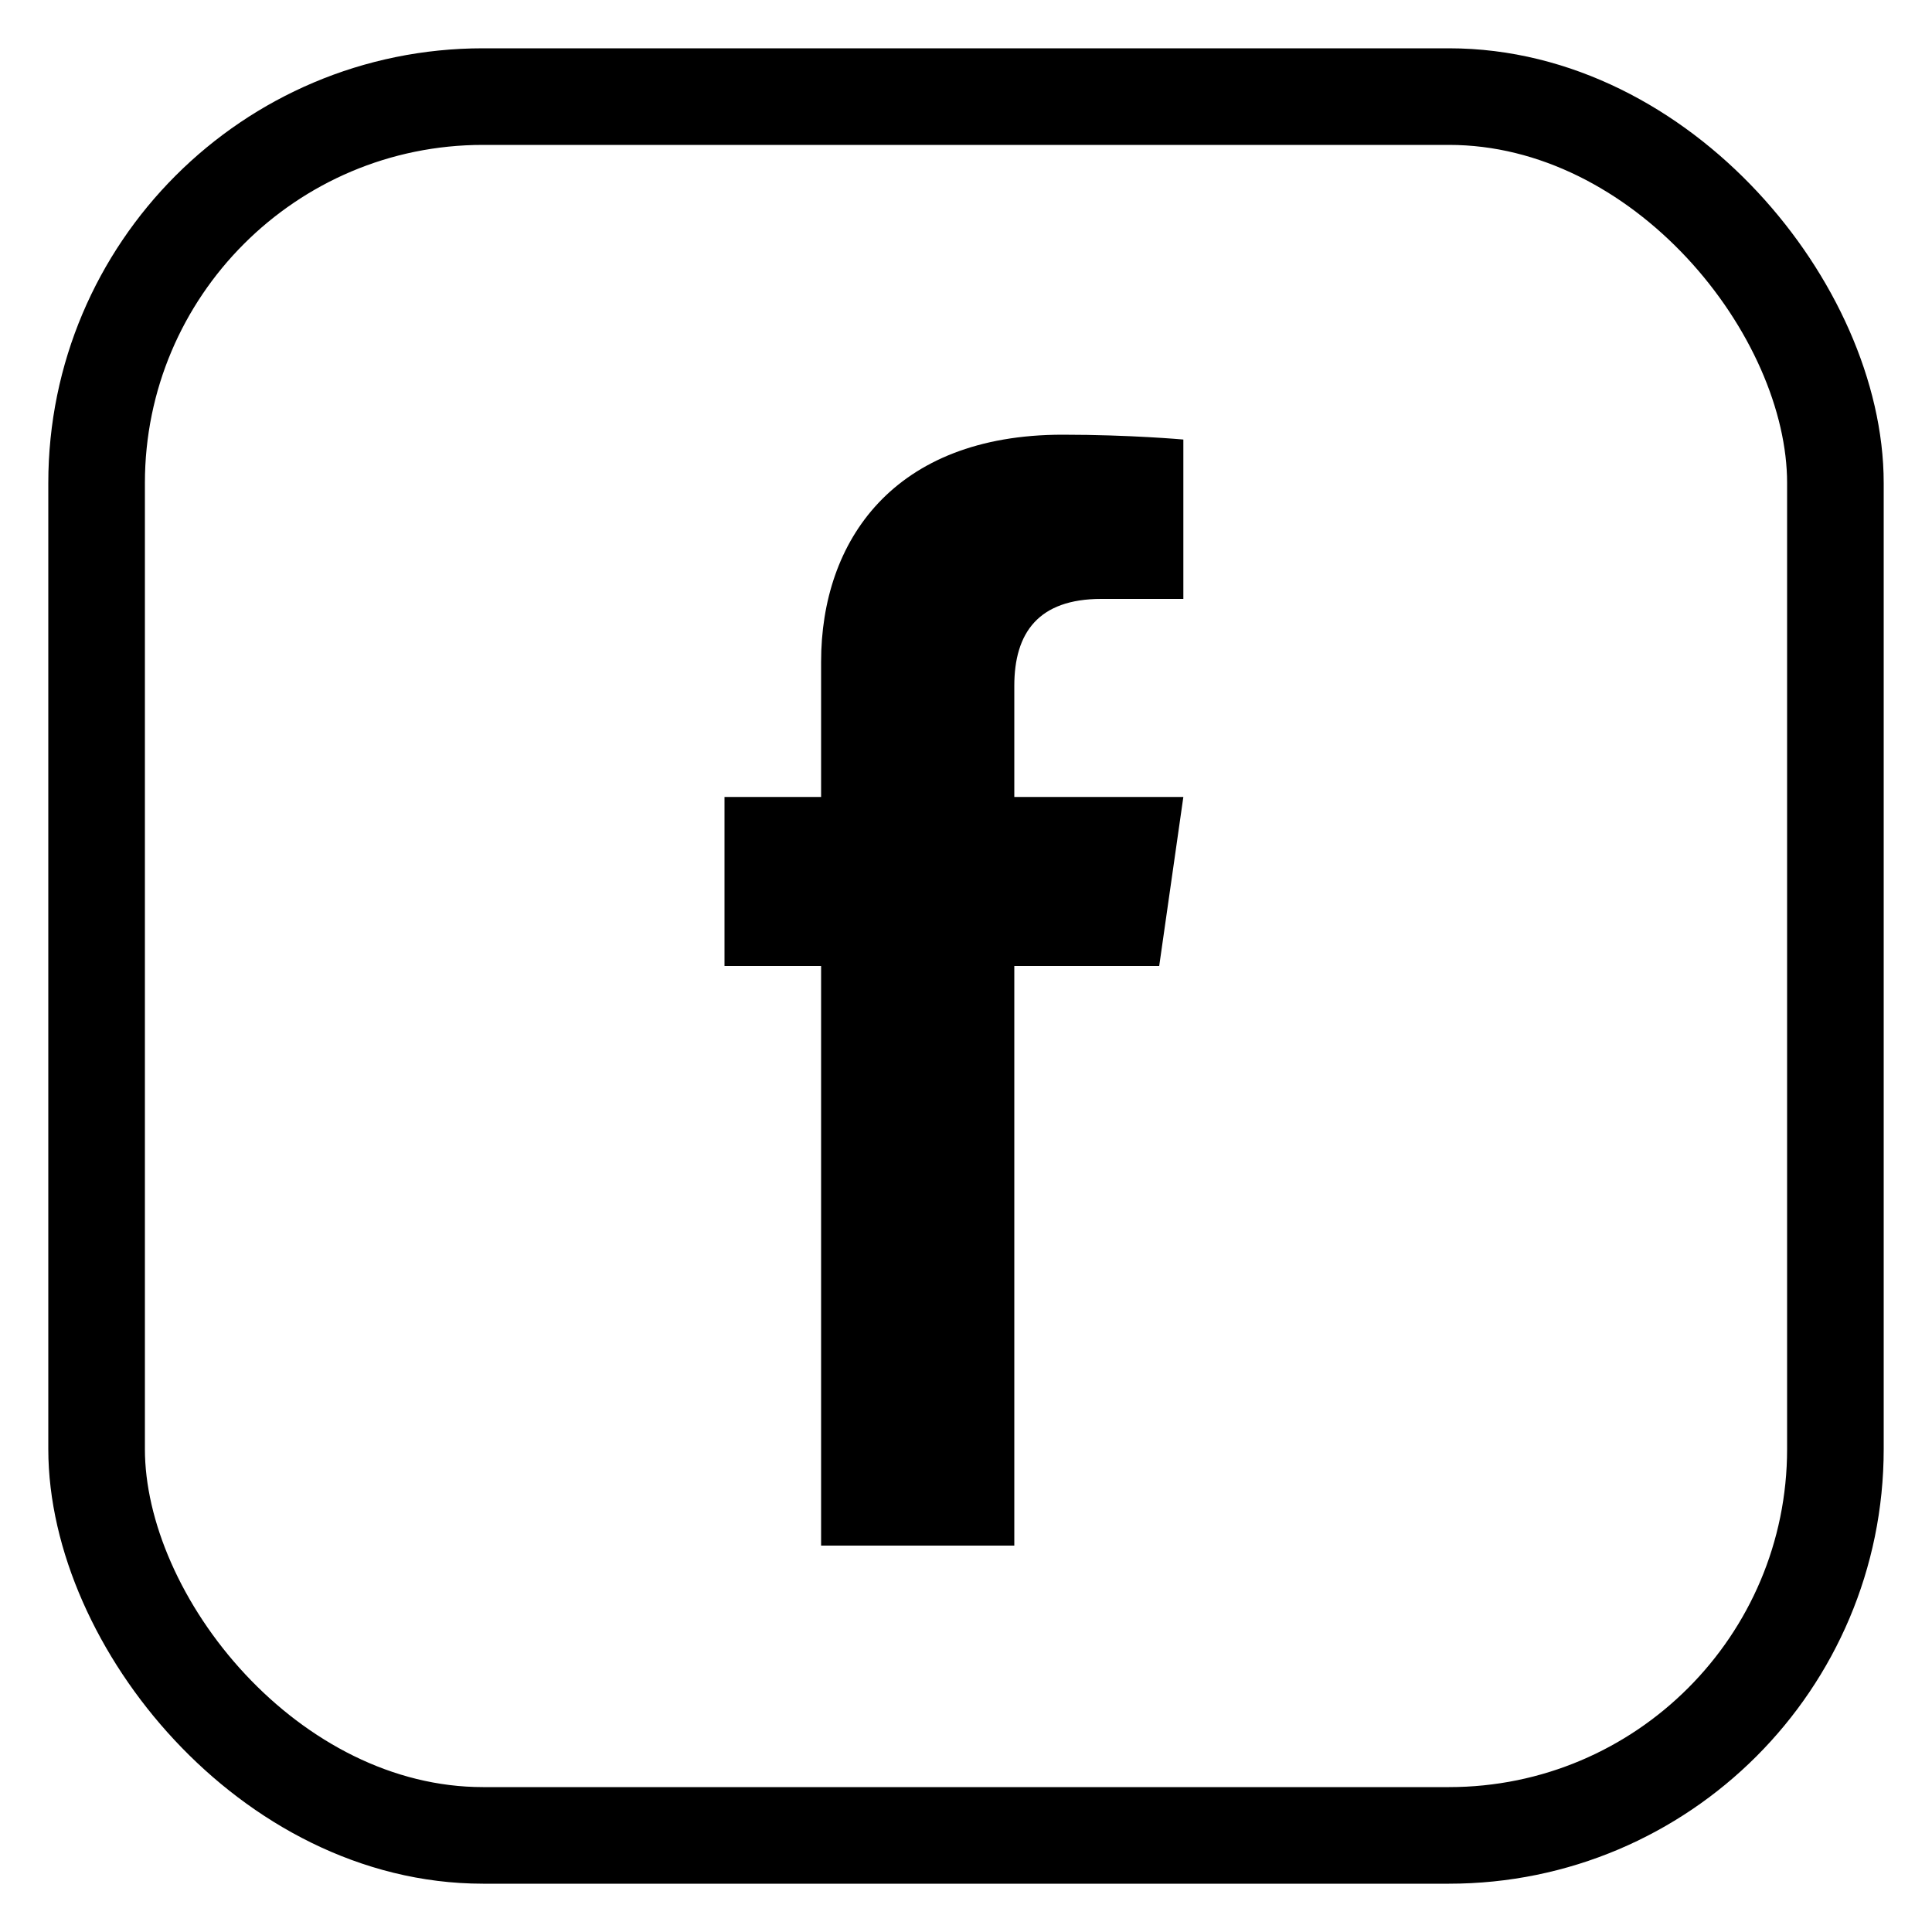
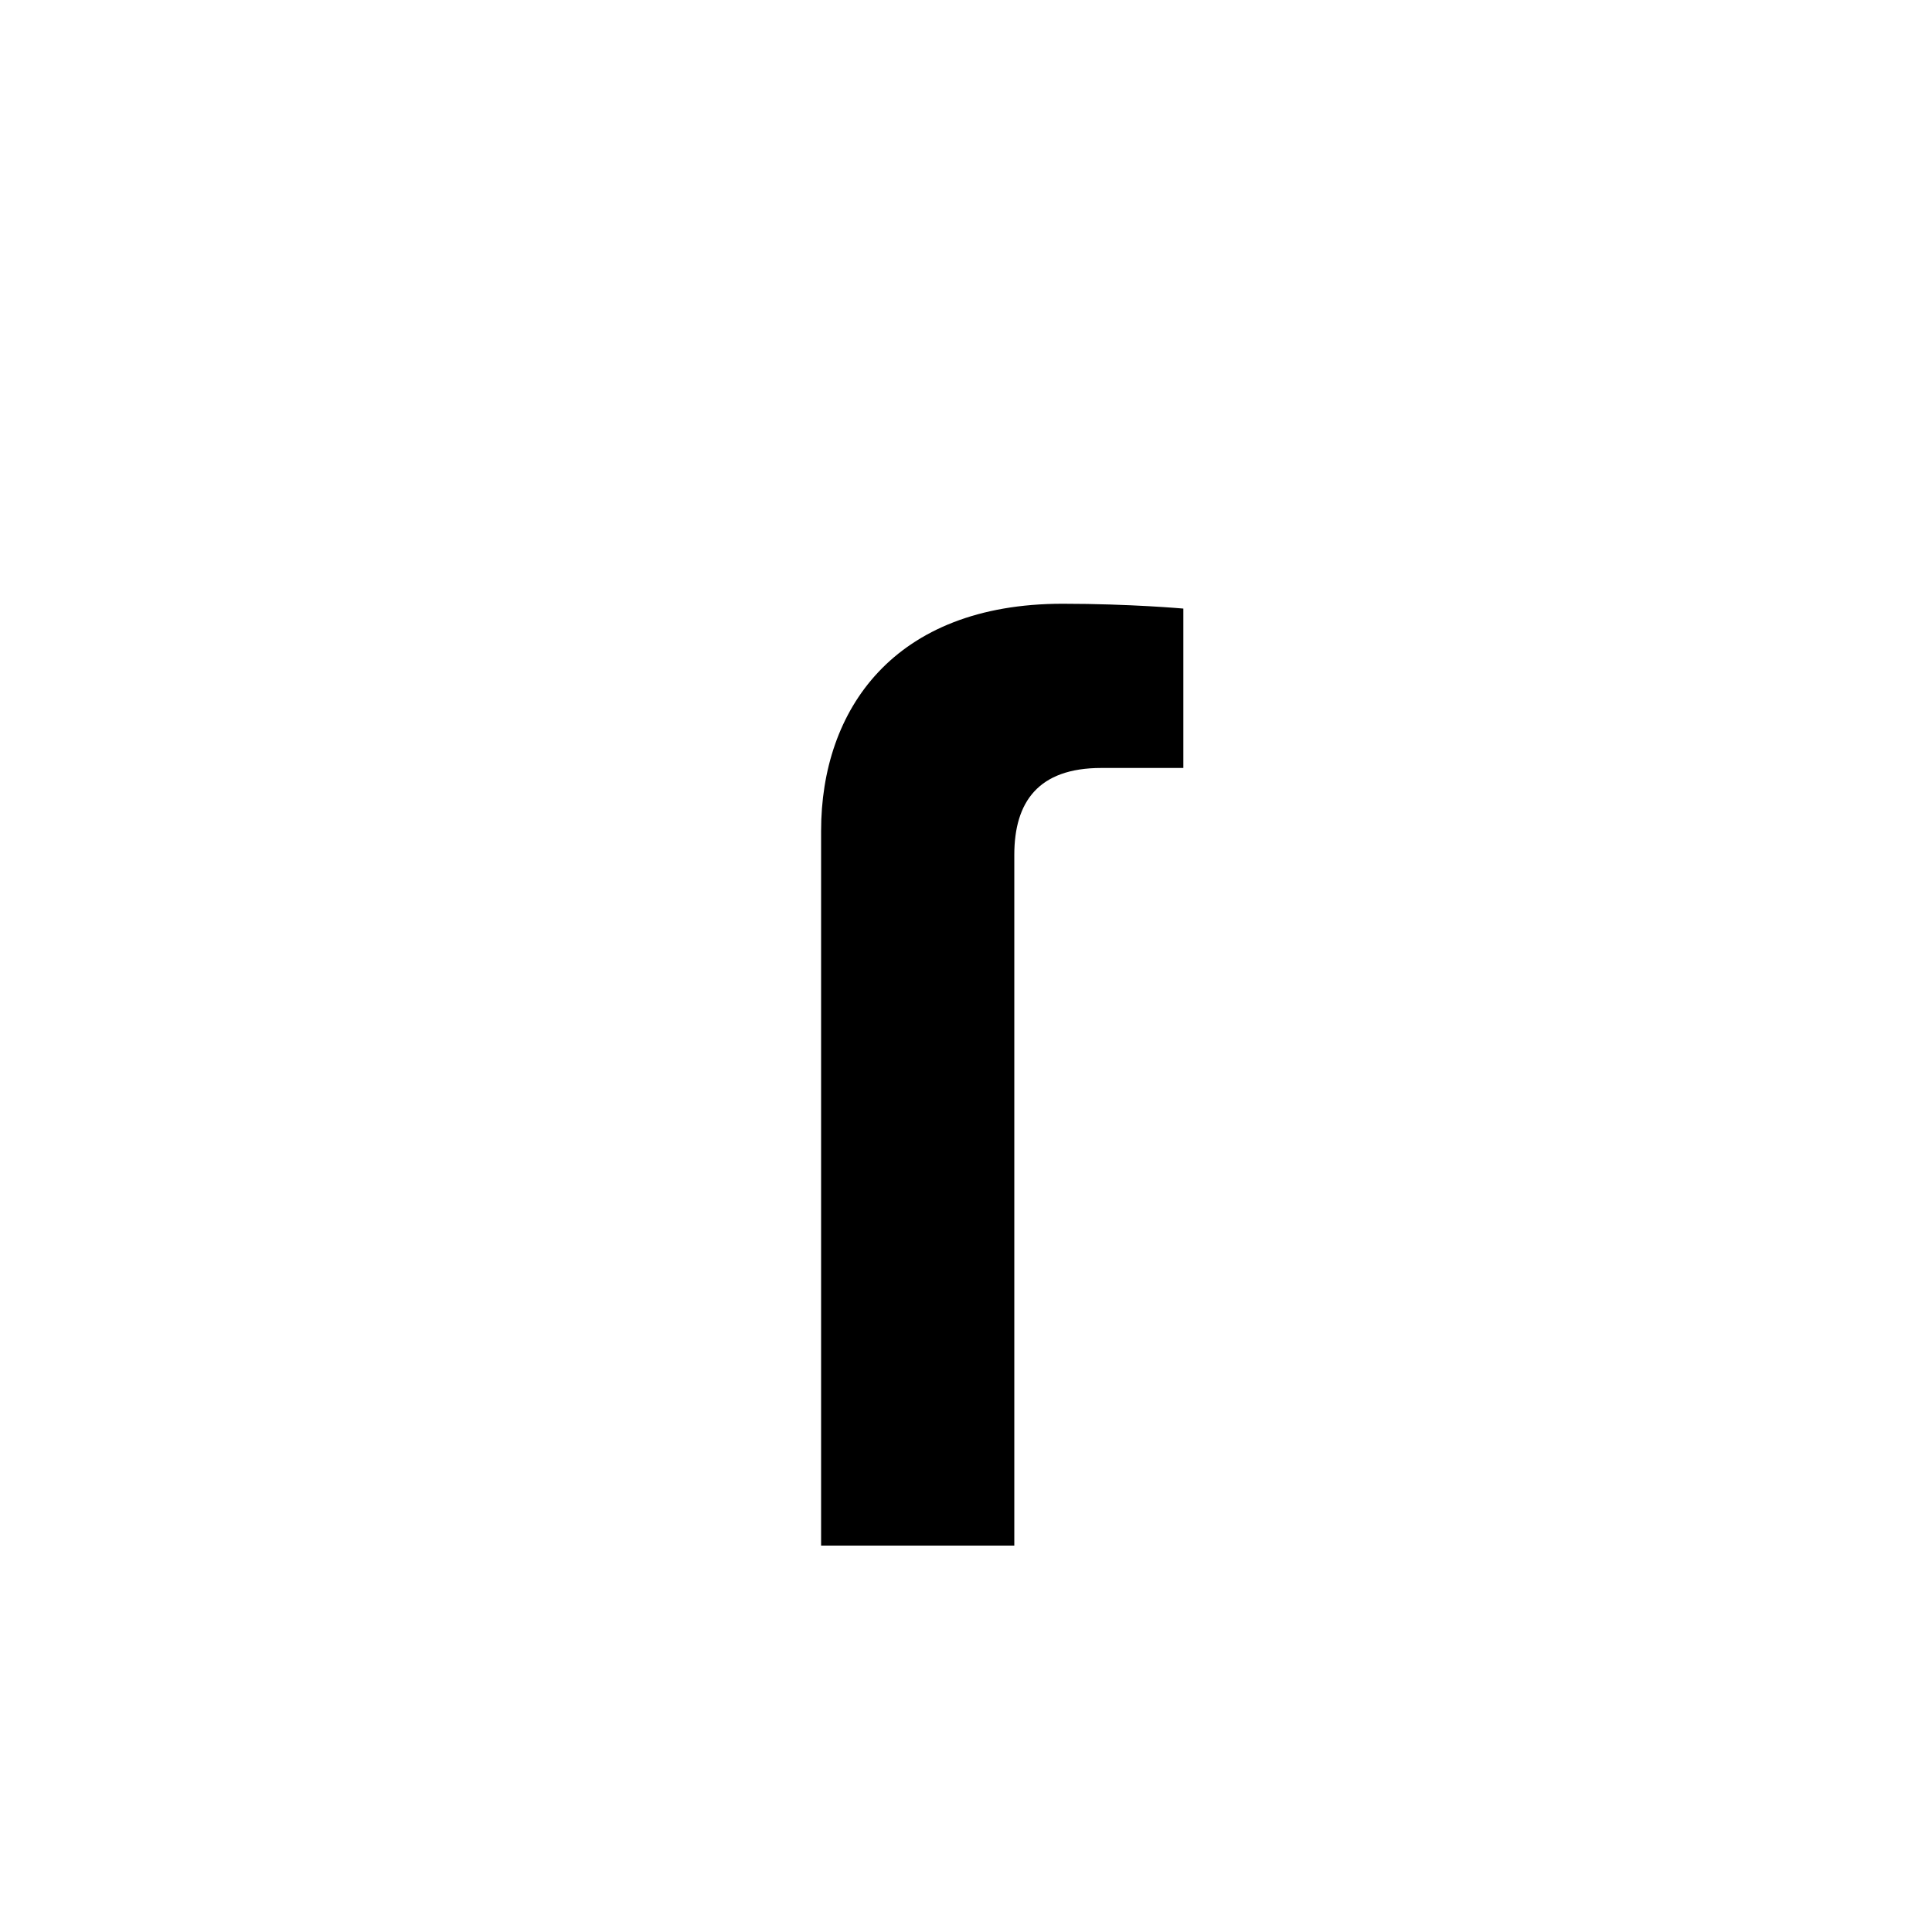
<svg xmlns="http://www.w3.org/2000/svg" viewBox="0 0 40 40">
-   <rect x="2" y="2" width="36" height="36" rx="8" fill="none" stroke="black" stroke-width="2" />
-   <path d="M24,20h-3v12h-4V20h-2v-3.5h2v-2.8c0-2.5,1.5-4.7,5-4.7c1.4,0,2.5,0.1,2.5,0.1v3.3h-1.7c-1.3,0-1.8,0.7-1.8,1.8v2.3h3.5L24,20z" fill="black" />
+   <path d="M24,20h-3v12h-4V20h-2h2v-2.8c0-2.5,1.5-4.7,5-4.7c1.4,0,2.5,0.1,2.5,0.1v3.3h-1.7c-1.3,0-1.8,0.7-1.8,1.8v2.3h3.5L24,20z" fill="black" />
</svg>